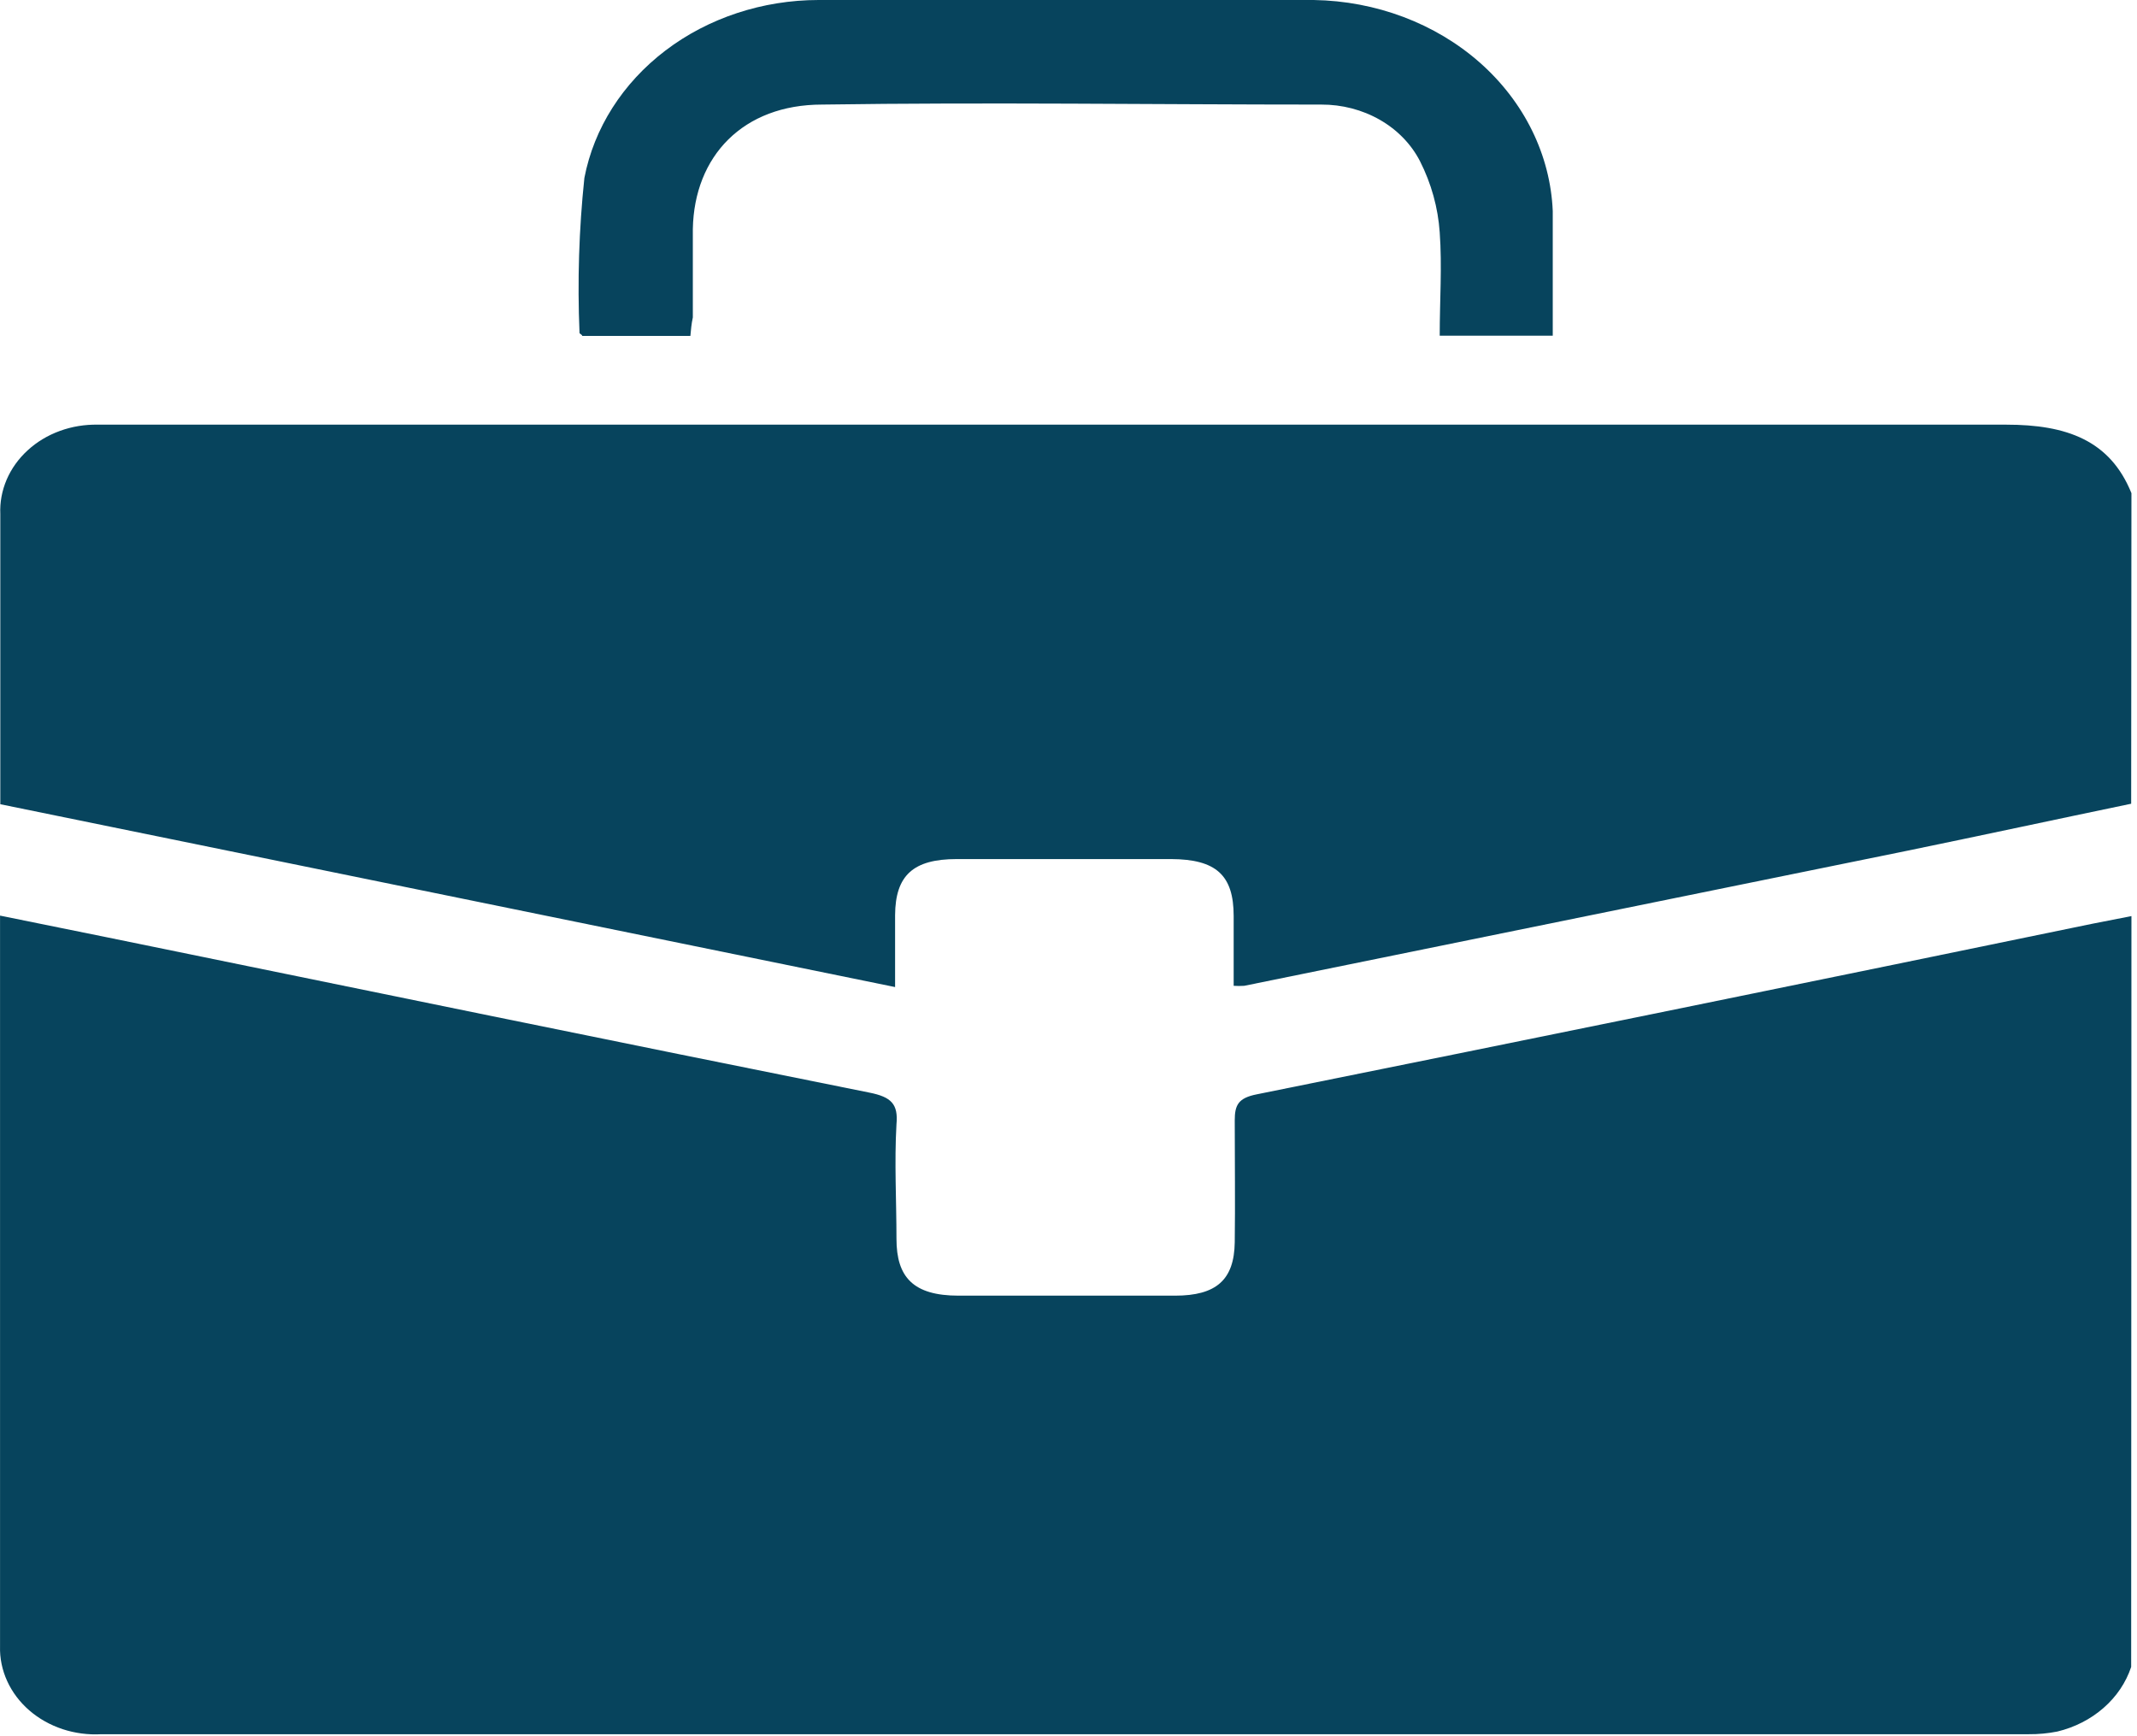
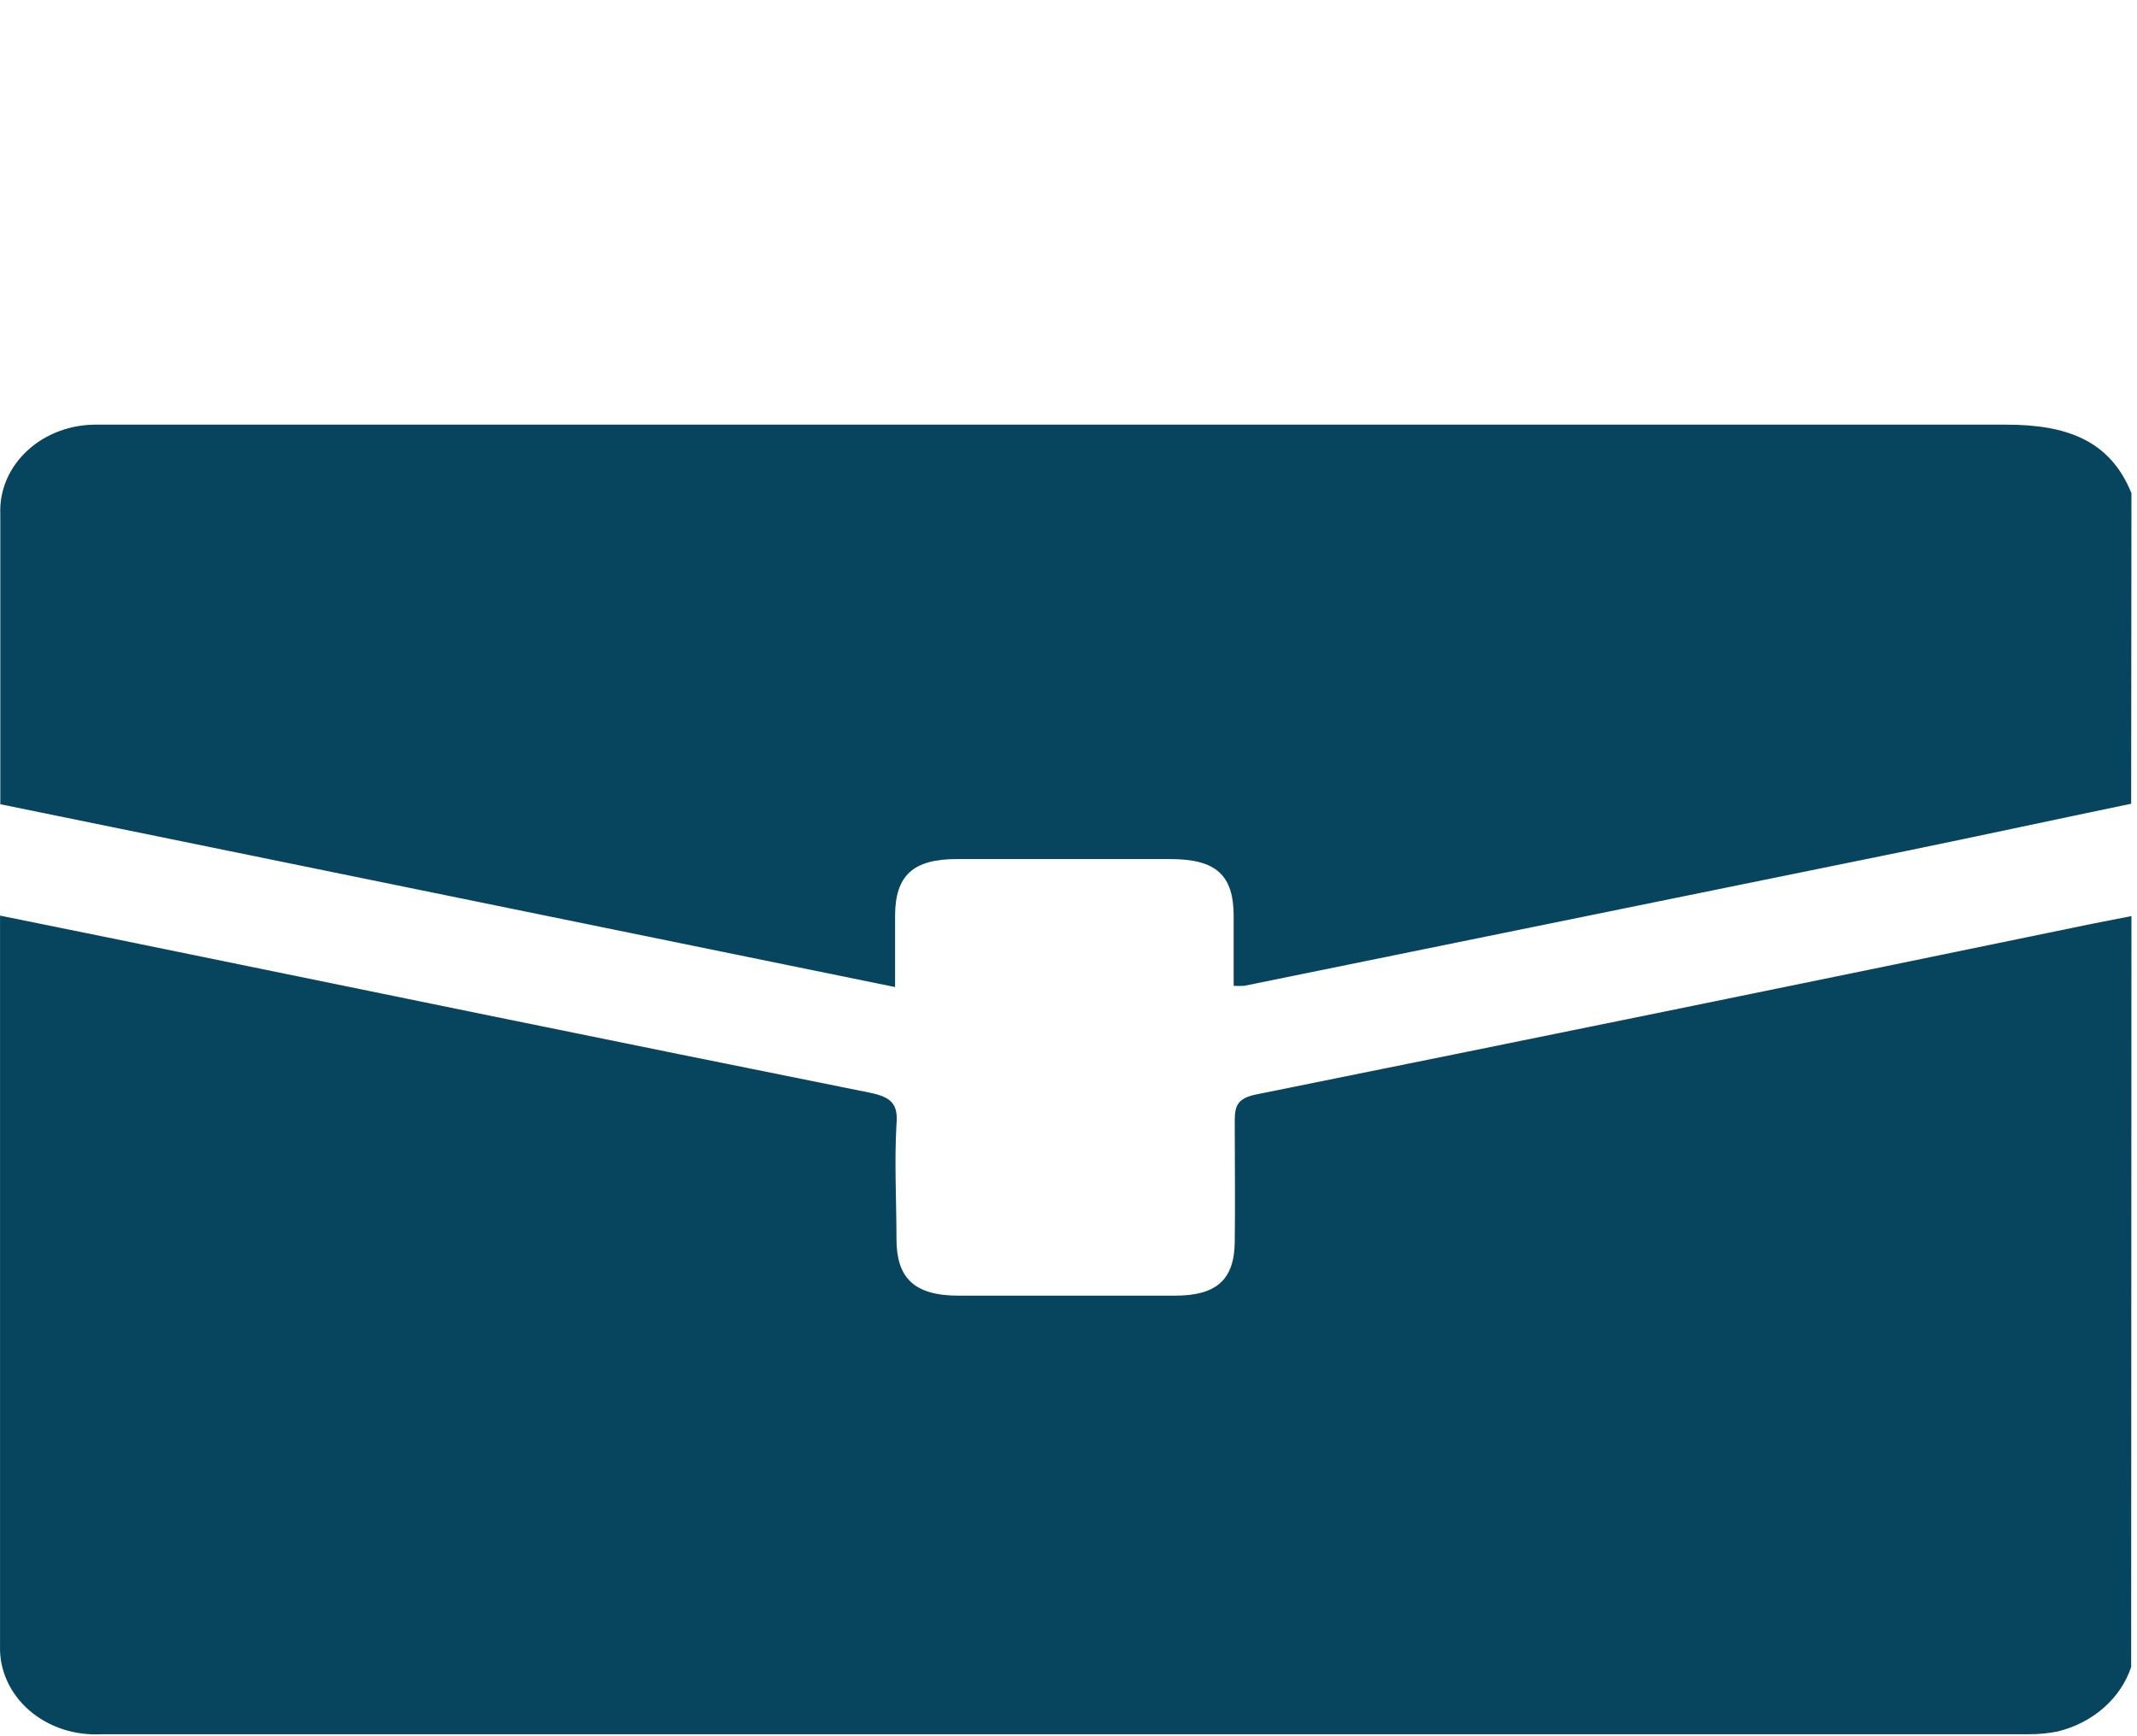
<svg xmlns="http://www.w3.org/2000/svg" width="48" height="39" viewBox="0 0 48 39" fill="none">
  <path d="M47.869 37.444C47.753 37.793 47.54 38.11 47.249 38.364C46.959 38.618 46.602 38.801 46.211 38.895C45.999 38.937 45.783 38.957 45.567 38.955H2.278C1.982 38.972 1.684 38.933 1.405 38.841C1.126 38.748 0.871 38.605 0.657 38.419C0.443 38.233 0.274 38.009 0.161 37.761C0.048 37.513 -0.007 37.246 0.001 36.979C0.001 31.594 0.001 26.213 0.001 20.836C0.001 20.765 0.001 20.699 0.001 20.567L2.43 21.06C8.127 22.227 13.825 23.398 19.528 24.543C20.02 24.641 20.178 24.8 20.136 25.255C20.087 26.109 20.136 26.969 20.136 27.828C20.136 28.688 20.512 29.104 21.532 29.104H26.392C27.321 29.104 27.722 28.748 27.734 27.905C27.746 27.062 27.734 26.076 27.734 25.167C27.734 24.822 27.813 24.663 28.232 24.581C34.492 23.318 40.75 22.04 47.006 20.748L47.875 20.578L47.869 37.444Z" fill="#07445D" />
  <path d="M47.869 18.054C46.187 18.404 44.51 18.766 42.834 19.111L27.947 22.144C27.868 22.149 27.789 22.149 27.71 22.144C27.71 21.597 27.71 21.093 27.71 20.578C27.71 19.658 27.315 19.302 26.307 19.297H21.49C20.512 19.297 20.111 19.664 20.105 20.556C20.105 21.071 20.105 21.591 20.105 22.172L0.007 18.065V14.33C0.007 13.399 0.007 12.474 0.007 11.549C-0.005 11.285 0.044 11.021 0.149 10.775C0.255 10.528 0.415 10.304 0.621 10.116C0.826 9.927 1.072 9.779 1.344 9.68C1.615 9.581 1.907 9.533 2.2 9.539C2.655 9.539 3.104 9.539 3.554 9.539C17.39 9.539 31.227 9.539 45.063 9.539C46.417 9.539 47.395 9.889 47.875 11.078L47.869 18.054Z" fill="#07445D" />
-   <path d="M15.507 7.546H13.078C13.078 7.518 13.017 7.496 13.017 7.48C12.968 6.318 13.004 5.155 13.126 3.997C13.341 2.879 13.986 1.866 14.948 1.134C15.91 0.403 17.128 0.001 18.386 0C22.091 0 25.798 0 29.508 0C30.905 0.022 32.241 0.525 33.24 1.407C34.238 2.289 34.824 3.483 34.877 4.742C34.877 5.668 34.877 6.593 34.877 7.54H32.338C32.338 6.757 32.393 5.985 32.338 5.219C32.3 4.666 32.15 4.124 31.895 3.62C31.699 3.239 31.386 2.916 30.993 2.691C30.6 2.466 30.143 2.347 29.677 2.349C25.942 2.349 22.201 2.294 18.465 2.349C16.692 2.349 15.592 3.505 15.562 5.147C15.562 5.81 15.562 6.467 15.562 7.13C15.531 7.272 15.519 7.409 15.507 7.546Z" fill="#07445D" />
</svg>